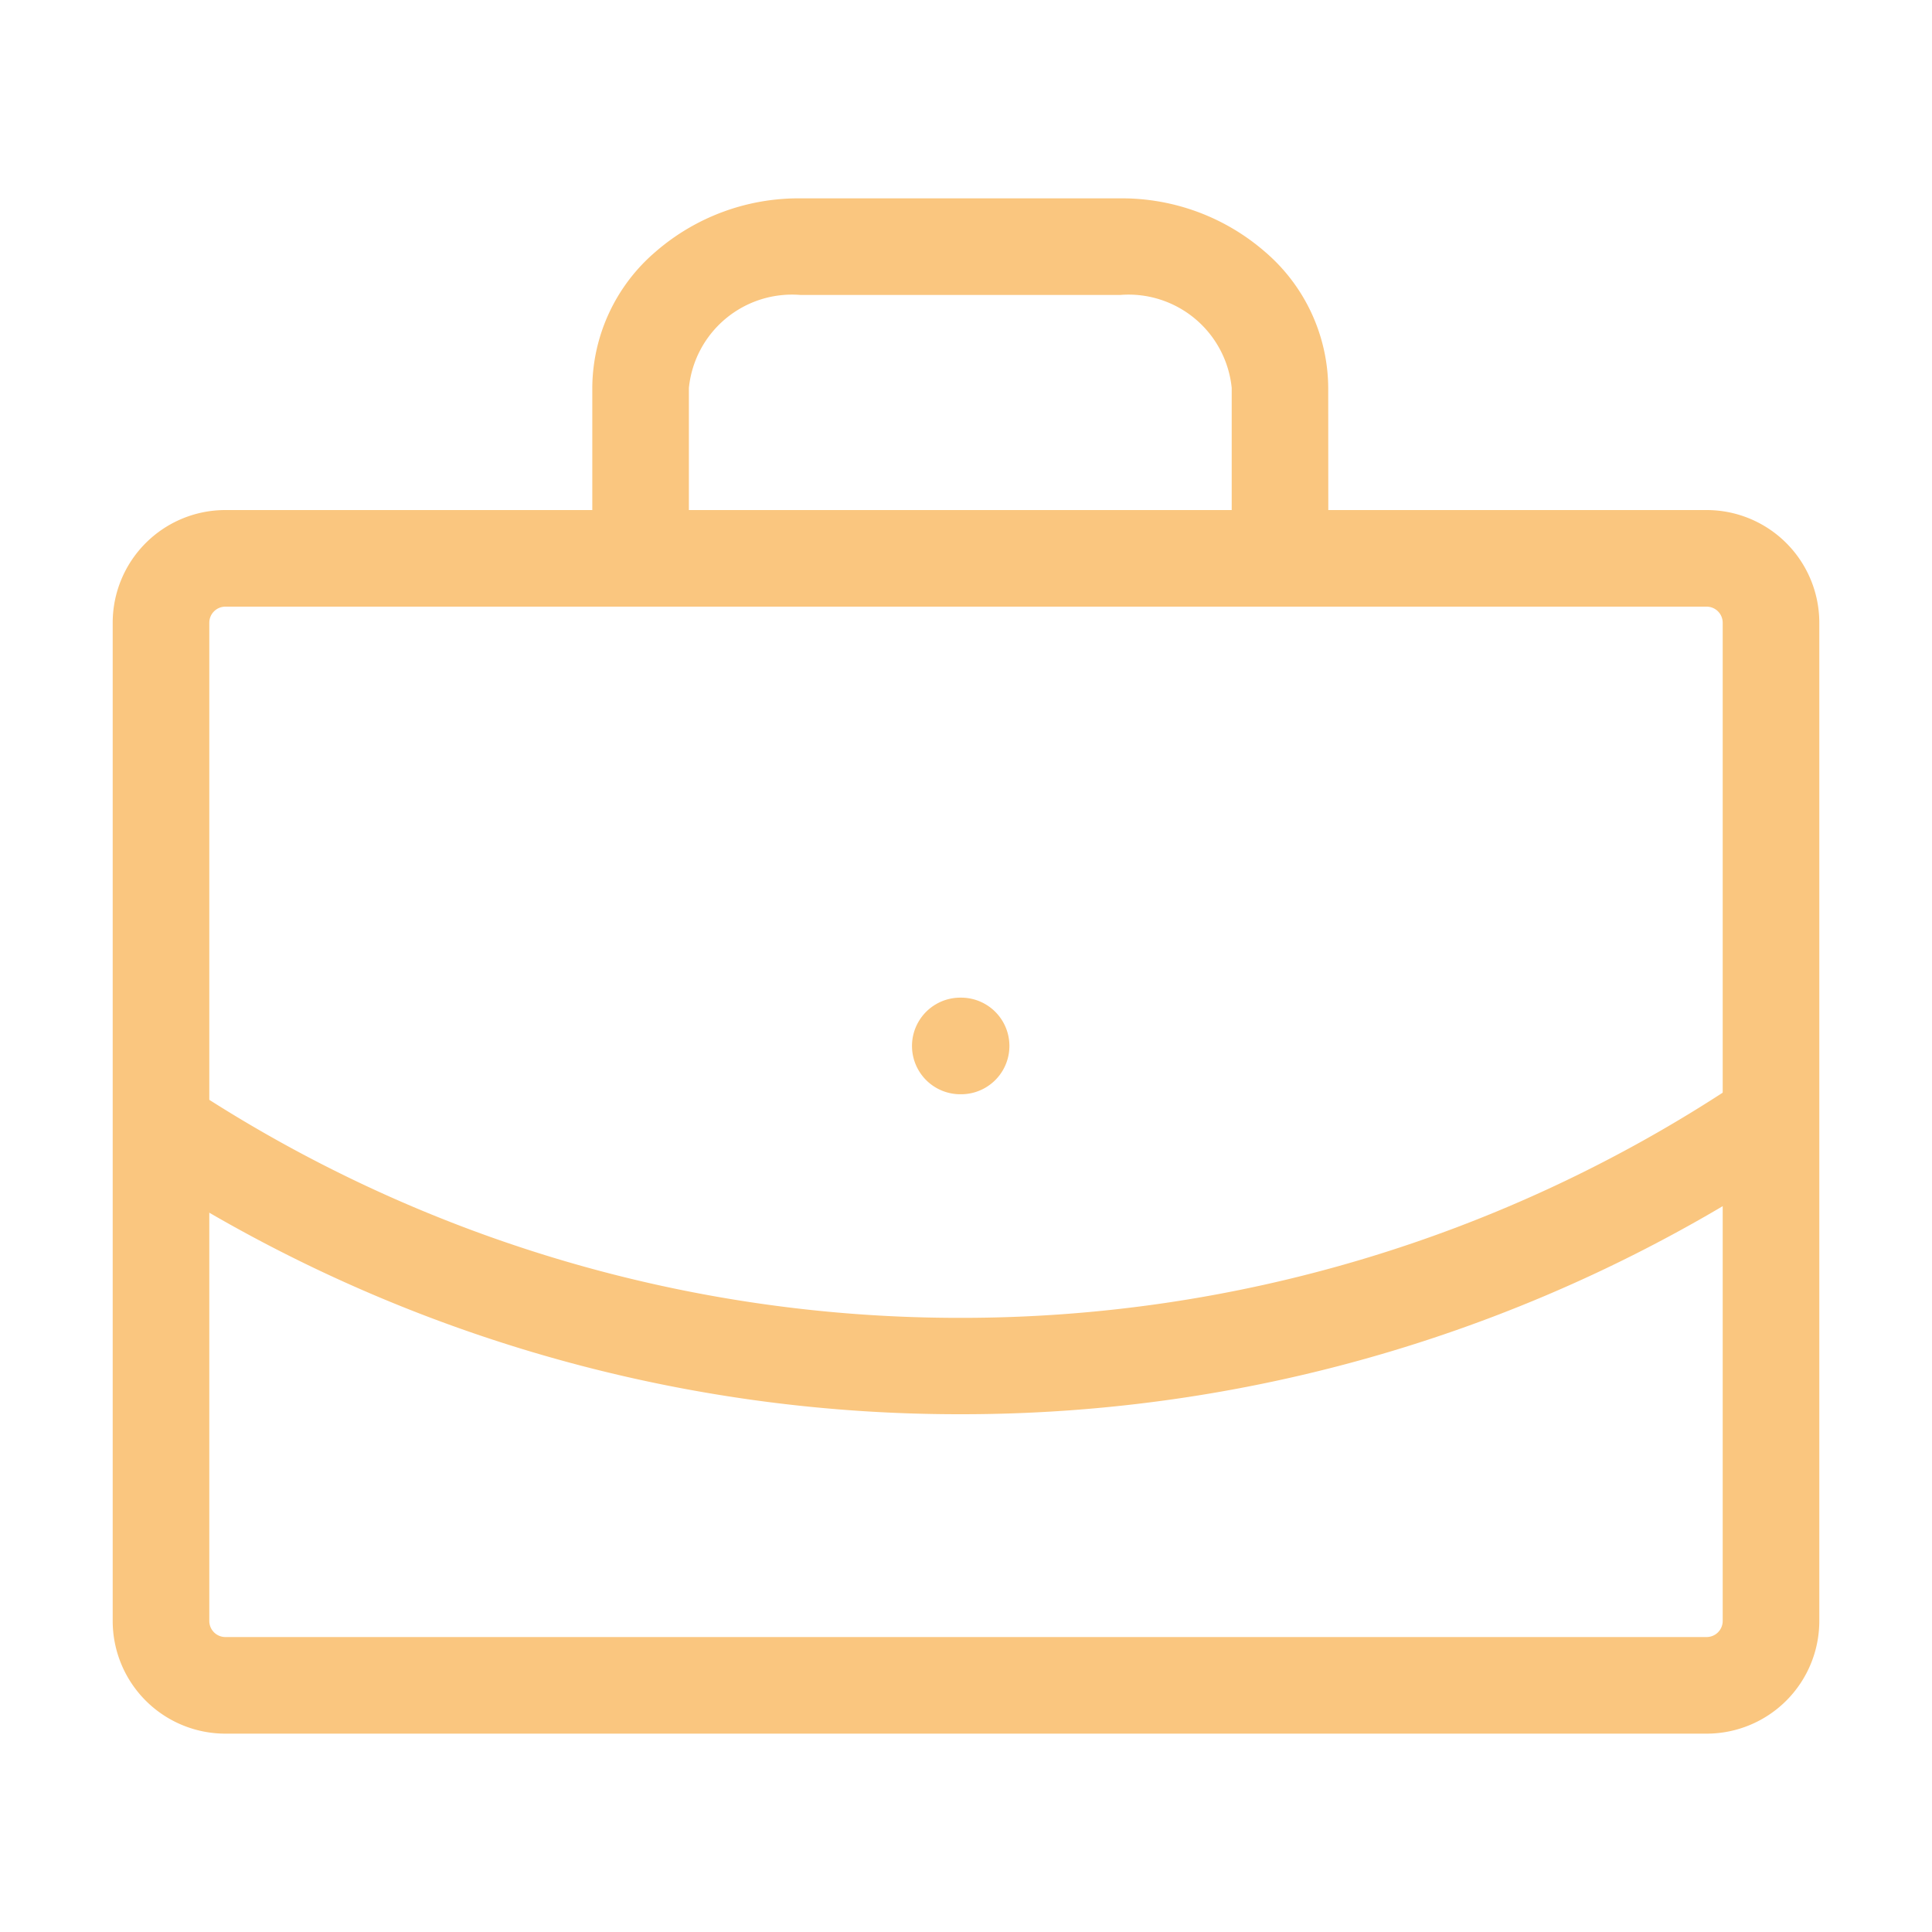
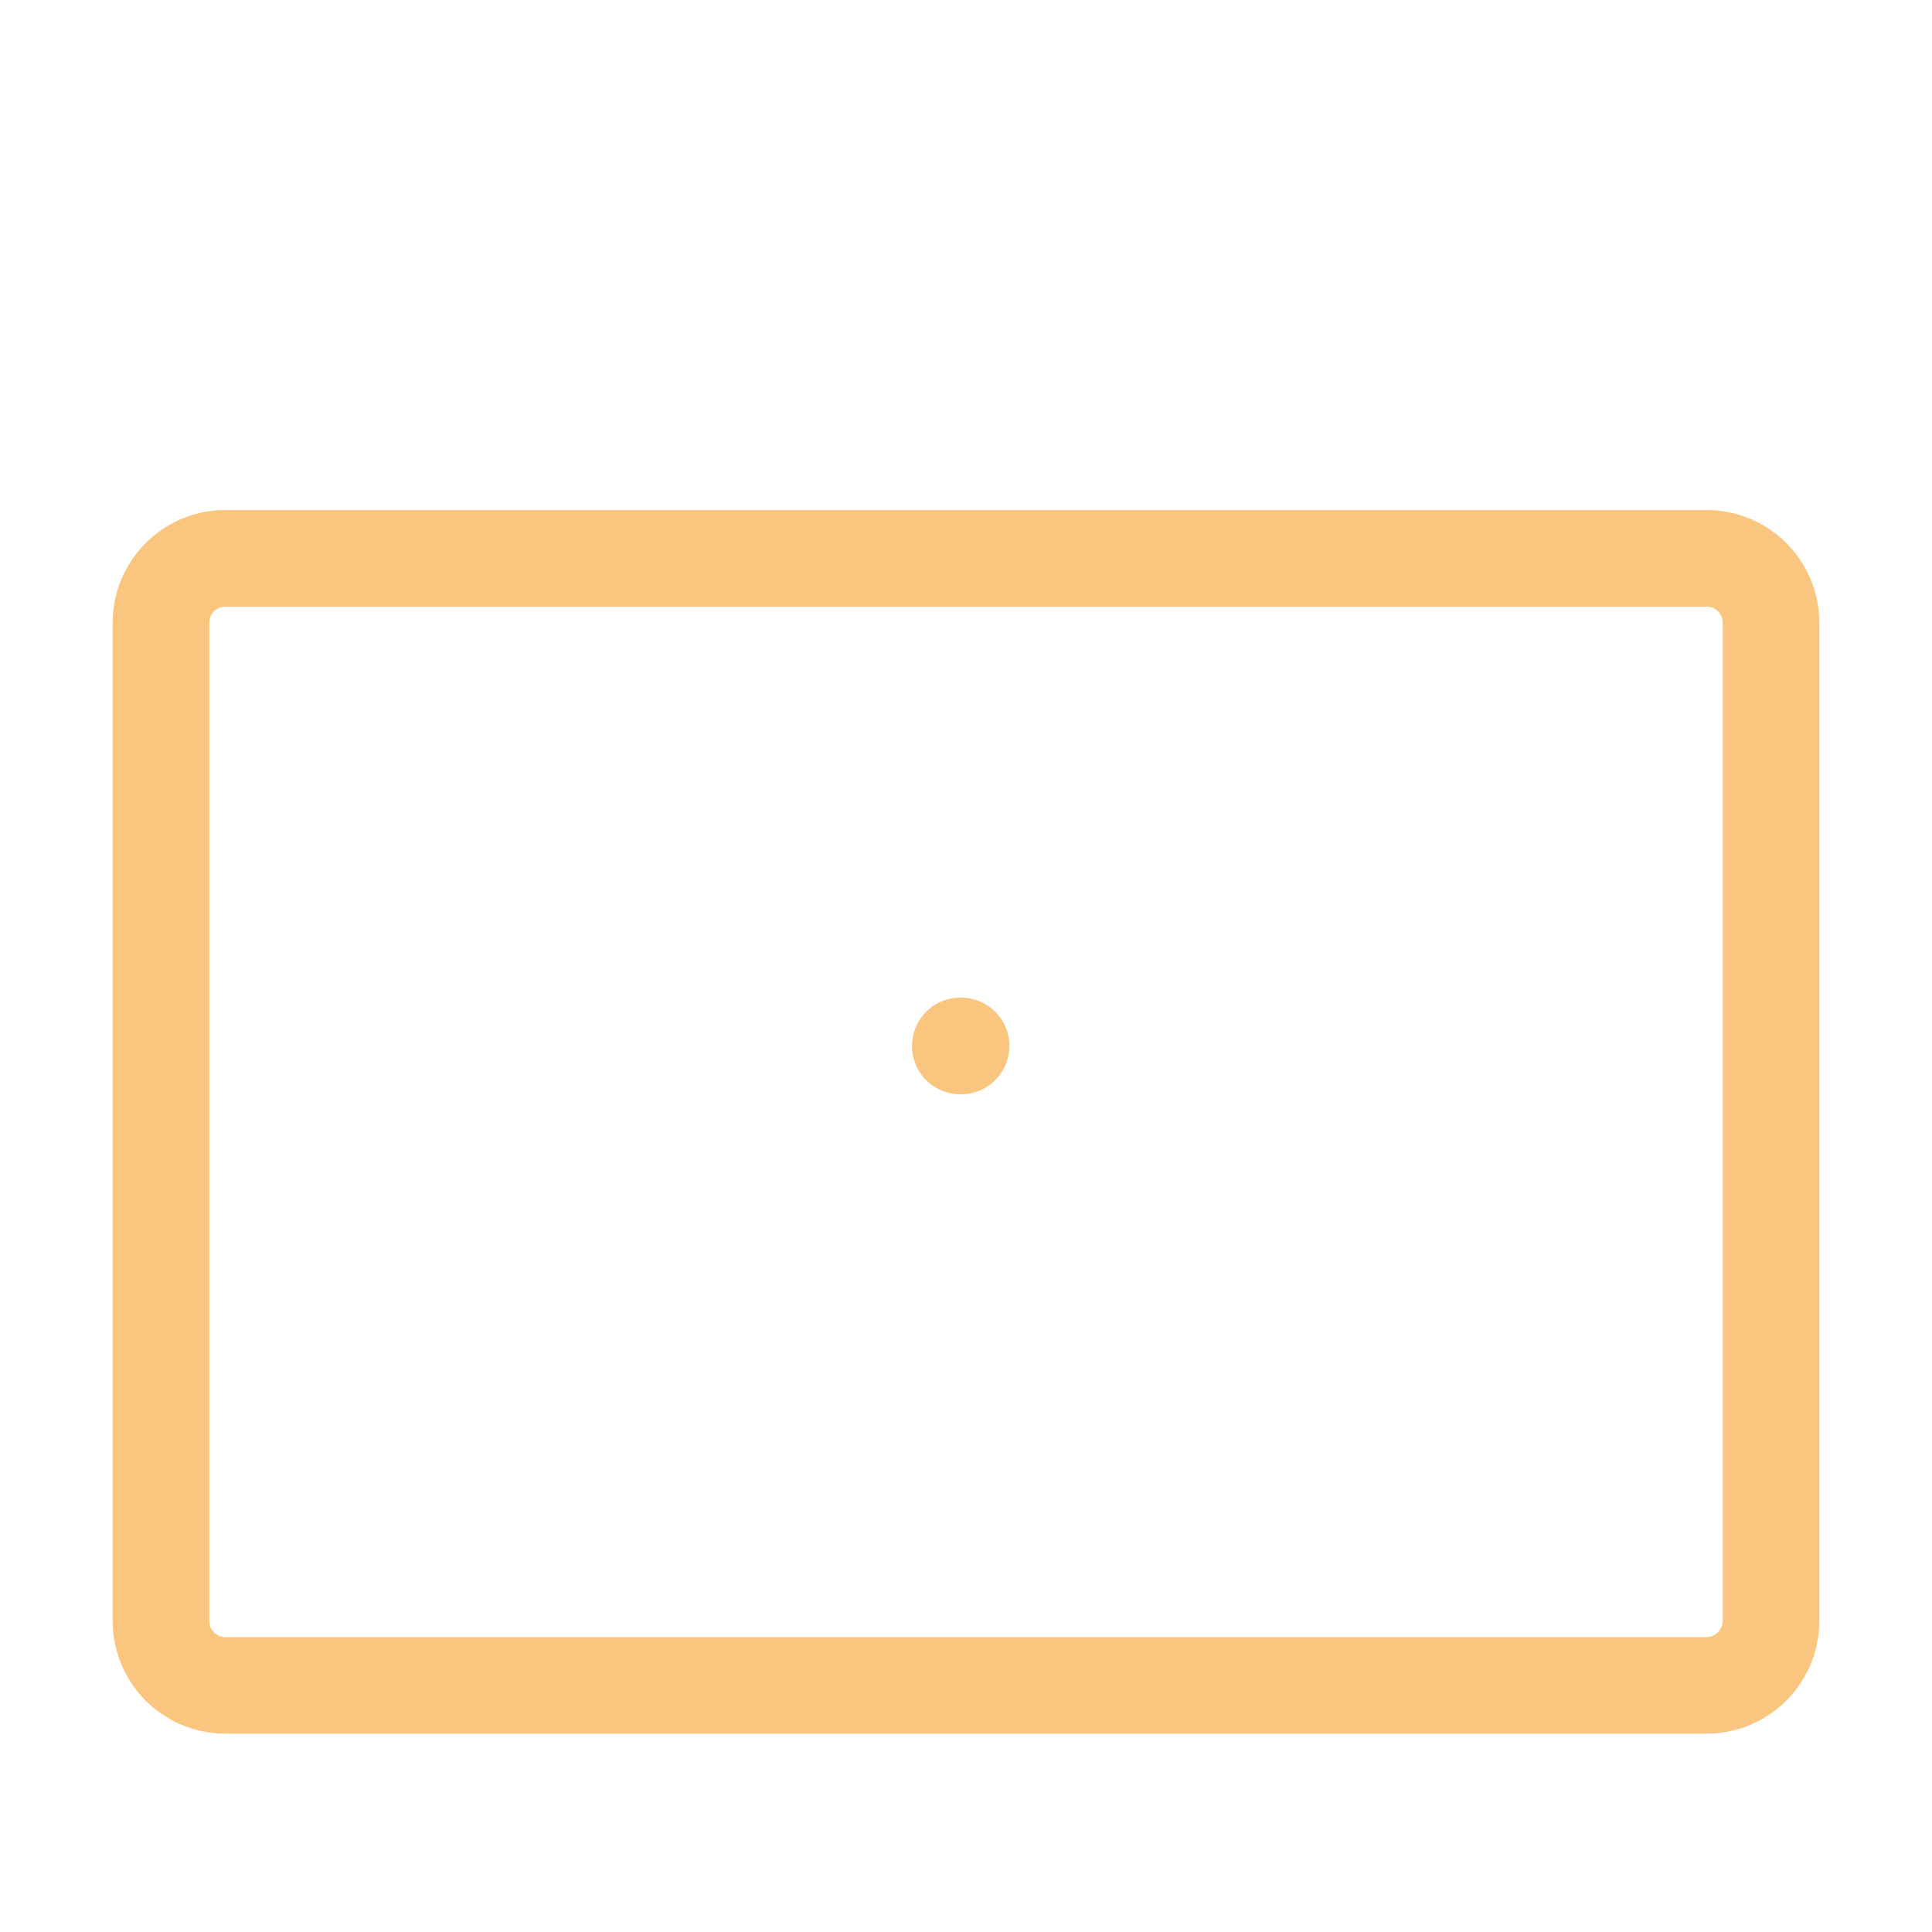
<svg xmlns="http://www.w3.org/2000/svg" width="60" height="60" viewBox="0 0 60 60">
  <defs>
    <clipPath id="clip-Icon-professionnalisme">
      <rect width="60" height="60" />
    </clipPath>
  </defs>
  <g id="Icon-professionnalisme" clip-path="url(#clip-Icon-professionnalisme)">
    <g id="Groupe_123" data-name="Groupe 123" transform="translate(3 5.66)">
      <path id="Tracé_613" data-name="Tracé 613" d="M12.025,13.5H12a1.5,1.5,0,0,1,0-3h.025a1.5,1.5,0,1,1,0,3Z" transform="translate(14.823 14.823)" fill="#fac67f" />
-       <path id="Tracé_614" data-name="Tracé 614" d="M29.358,10.777h-3V6.389A3.22,3.22,0,0,0,22.894,3.5H12.965A3.22,3.22,0,0,0,9.5,6.389v4.389h-3V6.389A5.6,5.6,0,0,1,8.461,2.162,6.776,6.776,0,0,1,12.965.5h9.929a6.776,6.776,0,0,1,4.5,1.662,5.6,5.6,0,0,1,1.961,4.227Z" transform="translate(8.894 0)" fill="#fac67f" />
-       <path id="Tracé_615" data-name="Tracé 615" d="M26.823,21.955a46.421,46.421,0,0,1-25.649-7.7,1.5,1.5,0,0,1,1.653-2.5,43.43,43.43,0,0,0,24,7.207,43.43,43.43,0,0,0,24-7.207,1.5,1.5,0,0,1,1.653,2.5A46.421,46.421,0,0,1,26.823,21.955Z" transform="translate(0 16.305)" fill="#fac67f" />
      <path id="Rectangle_7241" data-name="Rectangle 7241" d="M2-1.5H48A3.5,3.5,0,0,1,51.5,2V33A3.5,3.5,0,0,1,48,36.5H2A3.5,3.5,0,0,1-1.5,33V2A3.5,3.5,0,0,1,2-1.5Zm46,35a.5.5,0,0,0,.5-.5V2a.5.5,0,0,0-.5-.5H2a.5.5,0,0,0-.5.5V33a.5.5,0,0,0,.5.5Z" transform="translate(2 11.68)" fill="#fac67f" />
    </g>
  </g>
</svg>